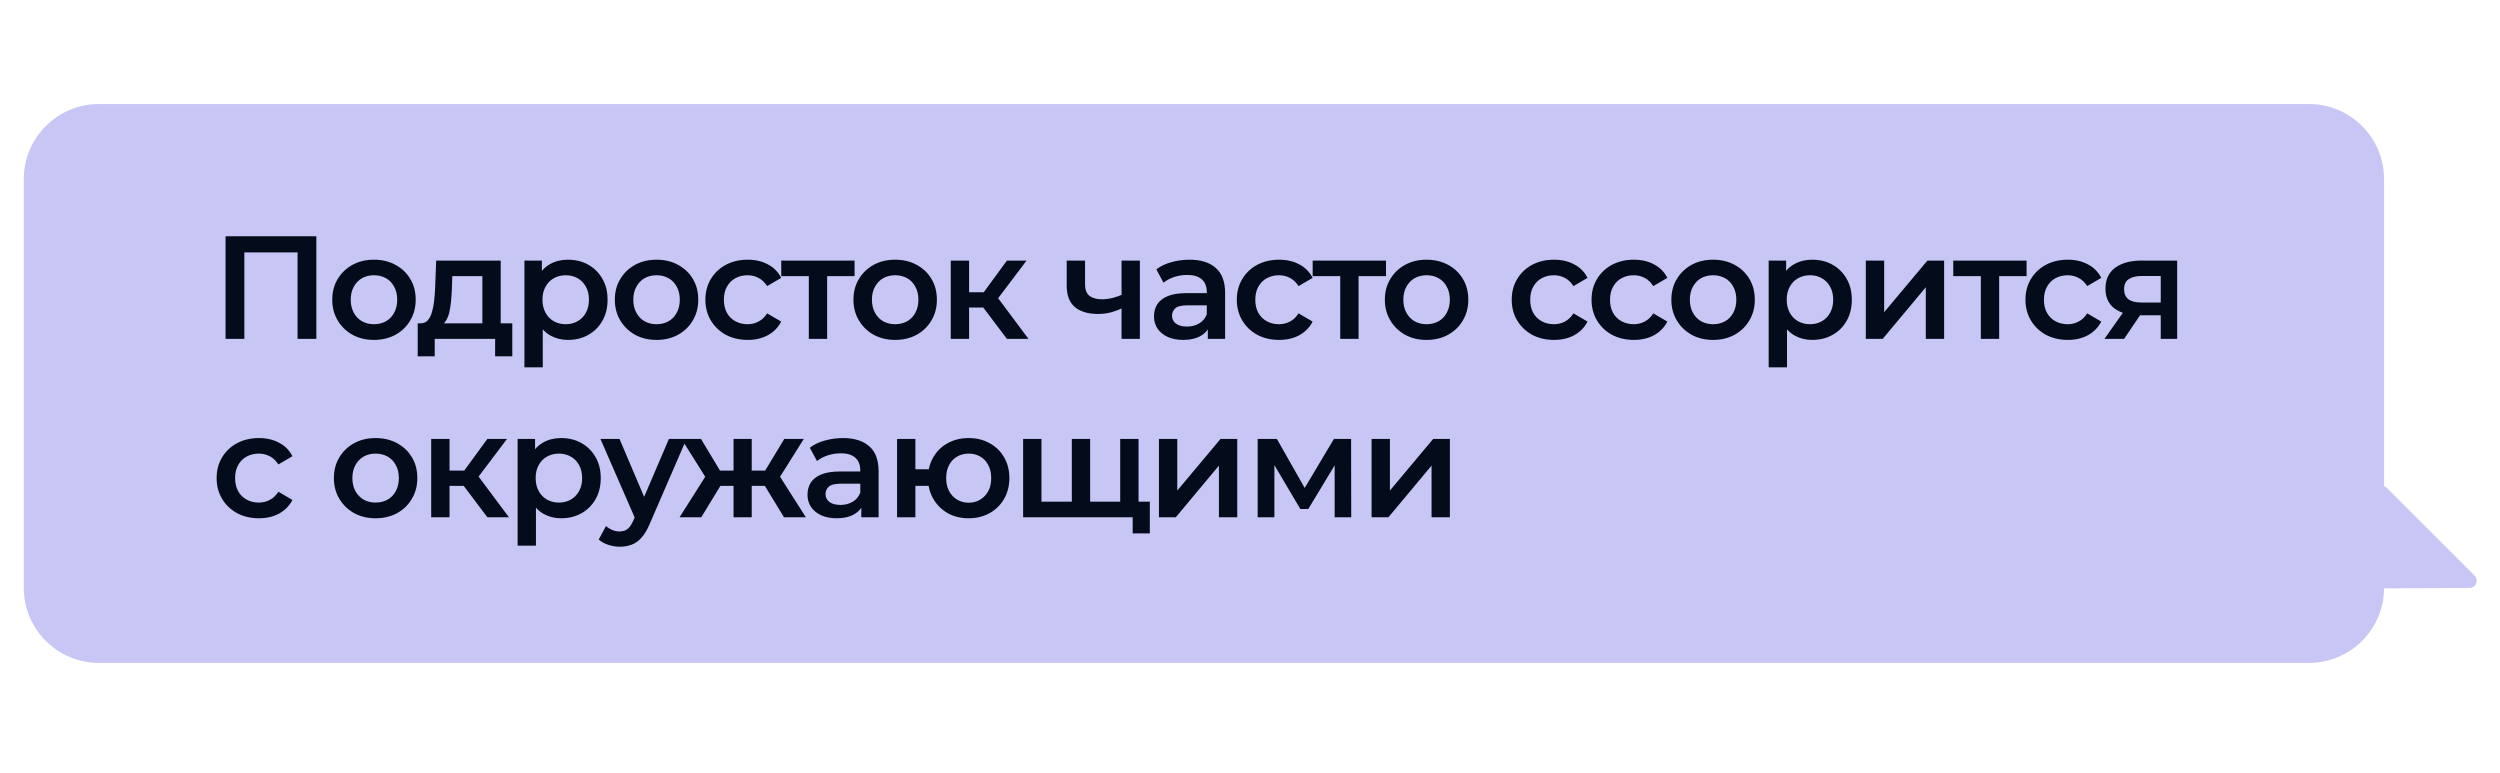
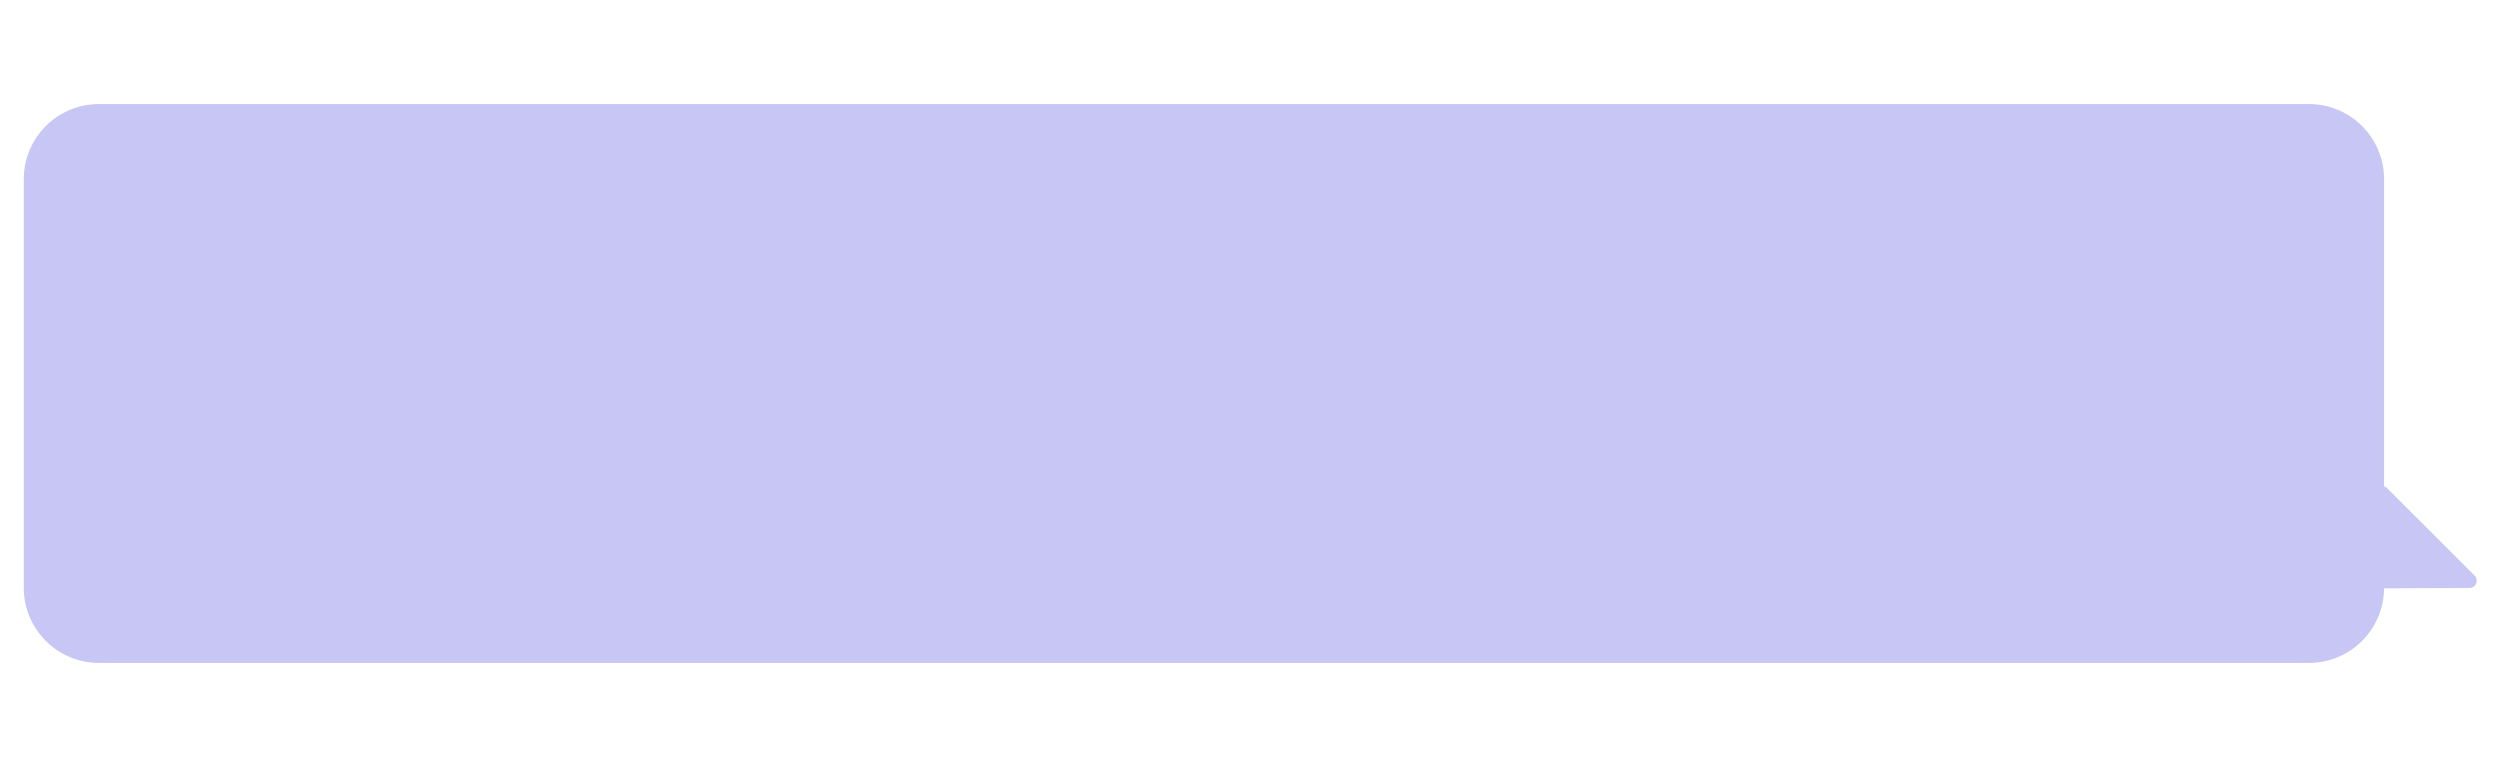
<svg xmlns="http://www.w3.org/2000/svg" width="841" height="260" viewBox="0 0 841 260" fill="none">
  <path fill-rule="evenodd" clip-rule="evenodd" d="M776.727 35C790.685 35 802 46.315 802 60.273L802 163.579C802.345 163.691 802.676 163.888 802.967 164.179L832.459 193.639C833.987 195.165 832.914 197.777 830.754 197.788L801.999 197.927C801.892 211.793 790.618 223 776.727 223L33.273 223C19.315 223 8 211.685 8 197.727L8 60.273C8 46.315 19.315 35 33.273 35L776.727 35Z" fill="#C8C6F4" />
-   <path d="M75.883 114V79.47H106.418V114H100.104V83.318L101.584 84.896H80.718L82.198 83.318V114H75.883ZM125.78 114.346C123.083 114.346 120.683 113.77 118.578 112.619C116.473 111.435 114.812 109.824 113.596 107.785C112.379 105.746 111.771 103.427 111.771 100.829C111.771 98.199 112.379 95.88 113.596 93.874C114.812 91.835 116.473 90.24 118.578 89.089C120.683 87.938 123.083 87.363 125.78 87.363C128.509 87.363 130.927 87.938 133.031 89.089C135.169 90.24 136.83 91.819 138.013 93.825C139.23 95.831 139.839 98.166 139.839 100.829C139.839 103.427 139.23 105.746 138.013 107.785C136.83 109.824 135.169 111.435 133.031 112.619C130.927 113.77 128.509 114.346 125.78 114.346ZM125.78 109.067C127.293 109.067 128.641 108.739 129.825 108.081C131.009 107.423 131.93 106.469 132.587 105.22C133.278 103.97 133.623 102.507 133.623 100.829C133.623 99.119 133.278 97.656 132.587 96.439C131.93 95.19 131.009 94.236 129.825 93.578C128.641 92.921 127.309 92.592 125.829 92.592C124.316 92.592 122.968 92.921 121.784 93.578C120.633 94.236 119.712 95.19 119.022 96.439C118.331 97.656 117.986 99.119 117.986 100.829C117.986 102.507 118.331 103.97 119.022 105.22C119.712 106.469 120.633 107.423 121.784 108.081C122.968 108.739 124.3 109.067 125.78 109.067ZM162.271 111.139V92.888H152.158L152.01 97.13C151.945 98.643 151.846 100.106 151.714 101.52C151.583 102.901 151.369 104.184 151.073 105.368C150.777 106.519 150.35 107.472 149.791 108.229C149.232 108.985 148.492 109.478 147.571 109.709L141.454 108.771C142.441 108.771 143.23 108.459 143.822 107.834C144.447 107.176 144.924 106.289 145.252 105.17C145.614 104.019 145.877 102.72 146.042 101.273C146.206 99.794 146.321 98.264 146.387 96.686L146.732 87.659H168.437V111.139H162.271ZM140.517 119.87V108.771H172.334V119.87H166.562V114H146.239V119.87H140.517ZM191.018 114.346C188.88 114.346 186.924 113.852 185.148 112.866C183.405 111.879 182.007 110.399 180.955 108.426C179.935 106.42 179.426 103.888 179.426 100.829C179.426 97.738 179.919 95.206 180.905 93.233C181.925 91.26 183.306 89.796 185.049 88.843C186.792 87.856 188.782 87.363 191.018 87.363C193.616 87.363 195.901 87.922 197.875 89.04C199.881 90.158 201.459 91.72 202.61 93.726C203.794 95.732 204.386 98.1 204.386 100.829C204.386 103.559 203.794 105.943 202.61 107.982C201.459 109.988 199.881 111.55 197.875 112.668C195.901 113.786 193.616 114.346 191.018 114.346ZM176.417 123.57V87.659H182.287V93.874L182.089 100.879L182.583 107.883V123.57H176.417ZM190.327 109.067C191.807 109.067 193.123 108.739 194.274 108.081C195.457 107.423 196.395 106.469 197.085 105.22C197.776 103.97 198.121 102.507 198.121 100.829C198.121 99.119 197.776 97.656 197.085 96.439C196.395 95.19 195.457 94.236 194.274 93.578C193.123 92.921 191.807 92.592 190.327 92.592C188.847 92.592 187.515 92.921 186.332 93.578C185.148 94.236 184.21 95.19 183.52 96.439C182.829 97.656 182.484 99.119 182.484 100.829C182.484 102.507 182.829 103.97 183.52 105.22C184.21 106.469 185.148 107.423 186.332 108.081C187.515 108.739 188.847 109.067 190.327 109.067ZM220.839 114.346C218.142 114.346 215.741 113.77 213.637 112.619C211.532 111.435 209.871 109.824 208.654 107.785C207.438 105.746 206.829 103.427 206.829 100.829C206.829 98.199 207.438 95.88 208.654 93.874C209.871 91.835 211.532 90.24 213.637 89.089C215.741 87.938 218.142 87.363 220.839 87.363C223.568 87.363 225.985 87.938 228.09 89.089C230.227 90.24 231.888 91.819 233.072 93.825C234.289 95.831 234.897 98.166 234.897 100.829C234.897 103.427 234.289 105.746 233.072 107.785C231.888 109.824 230.227 111.435 228.09 112.619C225.985 113.77 223.568 114.346 220.839 114.346ZM220.839 109.067C222.351 109.067 223.7 108.739 224.883 108.081C226.067 107.423 226.988 106.469 227.646 105.22C228.337 103.97 228.682 102.507 228.682 100.829C228.682 99.119 228.337 97.656 227.646 96.439C226.988 95.19 226.067 94.236 224.883 93.578C223.7 92.921 222.368 92.592 220.888 92.592C219.375 92.592 218.027 92.921 216.843 93.578C215.692 94.236 214.771 95.19 214.081 96.439C213.39 97.656 213.045 99.119 213.045 100.829C213.045 102.507 213.39 103.97 214.081 105.22C214.771 106.469 215.692 107.423 216.843 108.081C218.027 108.739 219.359 109.067 220.839 109.067ZM251.551 114.346C248.789 114.346 246.322 113.77 244.152 112.619C242.014 111.435 240.337 109.824 239.12 107.785C237.903 105.746 237.295 103.427 237.295 100.829C237.295 98.199 237.903 95.88 239.12 93.874C240.337 91.835 242.014 90.24 244.152 89.089C246.322 87.938 248.789 87.363 251.551 87.363C254.116 87.363 256.369 87.889 258.309 88.941C260.282 89.961 261.779 91.474 262.798 93.48L258.062 96.242C257.273 94.992 256.303 94.072 255.152 93.48C254.034 92.888 252.817 92.592 251.502 92.592C249.989 92.592 248.624 92.921 247.407 93.578C246.191 94.236 245.237 95.19 244.546 96.439C243.856 97.656 243.51 99.119 243.51 100.829C243.51 102.54 243.856 104.019 244.546 105.269C245.237 106.486 246.191 107.423 247.407 108.081C248.624 108.739 249.989 109.067 251.502 109.067C252.817 109.067 254.034 108.771 255.152 108.179C256.303 107.588 257.273 106.667 258.062 105.417L262.798 108.179C261.779 110.153 260.282 111.682 258.309 112.767C256.369 113.819 254.116 114.346 251.551 114.346ZM272.085 114V91.408L273.516 92.888H262.811V87.659H287.476V92.888H276.821L278.251 91.408V114H272.085ZM301.108 114.346C298.412 114.346 296.011 113.77 293.906 112.619C291.802 111.435 290.141 109.824 288.924 107.785C287.707 105.746 287.099 103.427 287.099 100.829C287.099 98.199 287.707 95.88 288.924 93.874C290.141 91.835 291.802 90.24 293.906 89.089C296.011 87.938 298.412 87.363 301.108 87.363C303.838 87.363 306.255 87.938 308.36 89.089C310.497 90.24 312.158 91.819 313.342 93.825C314.559 95.831 315.167 98.166 315.167 100.829C315.167 103.427 314.559 105.746 313.342 107.785C312.158 109.824 310.497 111.435 308.36 112.619C306.255 113.77 303.838 114.346 301.108 114.346ZM301.108 109.067C302.621 109.067 303.969 108.739 305.153 108.081C306.337 107.423 307.258 106.469 307.916 105.22C308.606 103.97 308.952 102.507 308.952 100.829C308.952 99.119 308.606 97.656 307.916 96.439C307.258 95.19 306.337 94.236 305.153 93.578C303.969 92.921 302.637 92.592 301.158 92.592C299.645 92.592 298.297 92.921 297.113 93.578C295.962 94.236 295.041 95.19 294.35 96.439C293.66 97.656 293.314 99.119 293.314 100.829C293.314 102.507 293.66 103.97 294.35 105.22C295.041 106.469 295.962 107.423 297.113 108.081C298.297 108.739 299.628 109.067 301.108 109.067ZM338.727 114L329.206 101.372L334.238 98.264L345.978 114H338.727ZM319.834 114V87.659H326V114H319.834ZM324.175 103.444V98.314H333.103V103.444H324.175ZM334.83 101.569L329.058 100.879L338.727 87.659H345.337L334.83 101.569ZM377.735 103.592C376.485 104.184 375.153 104.677 373.739 105.072C372.358 105.433 370.895 105.614 369.349 105.614C366.028 105.614 363.446 104.842 361.604 103.296C359.763 101.75 358.842 99.35 358.842 96.094V87.659H365.008V95.699C365.008 97.442 365.501 98.708 366.488 99.498C367.507 100.287 368.905 100.682 370.681 100.682C371.865 100.682 373.049 100.534 374.233 100.238C375.417 99.942 376.584 99.531 377.735 99.004V103.592ZM377.291 114V87.659H383.457V114H377.291ZM406.307 114V108.673L405.962 107.538V98.215C405.962 96.406 405.419 95.009 404.334 94.022C403.249 93.003 401.604 92.493 399.401 92.493C397.921 92.493 396.458 92.723 395.011 93.183C393.597 93.644 392.396 94.285 391.41 95.107L388.993 90.618C390.407 89.533 392.084 88.728 394.024 88.201C395.997 87.642 398.036 87.363 400.141 87.363C403.956 87.363 406.899 88.284 408.971 90.125C411.075 91.934 412.128 94.746 412.128 98.56V114H406.307ZM398.02 114.346C396.047 114.346 394.32 114.017 392.84 113.359C391.36 112.668 390.209 111.731 389.387 110.547C388.598 109.33 388.203 107.966 388.203 106.453C388.203 104.973 388.549 103.641 389.239 102.457C389.963 101.273 391.13 100.336 392.742 99.646C394.353 98.955 396.491 98.61 399.154 98.61H406.8V102.704H399.598C397.494 102.704 396.08 103.049 395.356 103.74C394.633 104.398 394.271 105.22 394.271 106.206C394.271 107.324 394.715 108.212 395.603 108.87C396.491 109.528 397.724 109.857 399.302 109.857C400.815 109.857 402.163 109.511 403.347 108.821C404.564 108.13 405.436 107.111 405.962 105.762L406.998 109.462C406.406 111.008 405.337 112.208 403.791 113.063C402.279 113.918 400.355 114.346 398.02 114.346ZM430.32 114.346C427.558 114.346 425.092 113.77 422.921 112.619C420.784 111.435 419.106 109.824 417.89 107.785C416.673 105.746 416.064 103.427 416.064 100.829C416.064 98.199 416.673 95.88 417.89 93.874C419.106 91.835 420.784 90.24 422.921 89.089C425.092 87.938 427.558 87.363 430.32 87.363C432.886 87.363 435.138 87.889 437.079 88.941C439.052 89.961 440.548 91.474 441.567 93.48L436.832 96.242C436.043 94.992 435.072 94.072 433.921 93.48C432.803 92.888 431.587 92.592 430.271 92.592C428.758 92.592 427.394 92.921 426.177 93.578C424.96 94.236 424.006 95.19 423.316 96.439C422.625 97.656 422.28 99.119 422.28 100.829C422.28 102.54 422.625 104.019 423.316 105.269C424.006 106.486 424.96 107.423 426.177 108.081C427.394 108.739 428.758 109.067 430.271 109.067C431.587 109.067 432.803 108.771 433.921 108.179C435.072 107.588 436.043 106.667 436.832 105.417L441.567 108.179C440.548 110.153 439.052 111.682 437.079 112.767C435.138 113.819 432.886 114.346 430.32 114.346ZM450.855 114V91.408L452.285 92.888H441.581V87.659H466.245V92.888H455.59L457.021 91.408V114H450.855ZM479.878 114.346C477.181 114.346 474.78 113.77 472.676 112.619C470.571 111.435 468.91 109.824 467.693 107.785C466.477 105.746 465.868 103.427 465.868 100.829C465.868 98.199 466.477 95.88 467.693 93.874C468.91 91.835 470.571 90.24 472.676 89.089C474.78 87.938 477.181 87.363 479.878 87.363C482.607 87.363 485.024 87.938 487.129 89.089C489.267 90.24 490.927 91.819 492.111 93.825C493.328 95.831 493.936 98.166 493.936 100.829C493.936 103.427 493.328 105.746 492.111 107.785C490.927 109.824 489.267 111.435 487.129 112.619C485.024 113.77 482.607 114.346 479.878 114.346ZM479.878 109.067C481.39 109.067 482.739 108.739 483.923 108.081C485.107 107.423 486.027 106.469 486.685 105.22C487.376 103.97 487.721 102.507 487.721 100.829C487.721 99.119 487.376 97.656 486.685 96.439C486.027 95.19 485.107 94.236 483.923 93.578C482.739 92.921 481.407 92.592 479.927 92.592C478.414 92.592 477.066 92.921 475.882 93.578C474.731 94.236 473.81 95.19 473.12 96.439C472.429 97.656 472.084 99.119 472.084 100.829C472.084 102.507 472.429 103.97 473.12 105.22C473.81 106.469 474.731 107.423 475.882 108.081C477.066 108.739 478.398 109.067 479.878 109.067ZM522.799 114.346C520.036 114.346 517.57 113.77 515.399 112.619C513.262 111.435 511.585 109.824 510.368 107.785C509.151 105.746 508.543 103.427 508.543 100.829C508.543 98.199 509.151 95.88 510.368 93.874C511.585 91.835 513.262 90.24 515.399 89.089C517.57 87.938 520.036 87.363 522.799 87.363C525.364 87.363 527.616 87.889 529.557 88.941C531.53 89.961 533.026 91.474 534.046 93.48L529.31 96.242C528.521 94.992 527.551 94.072 526.4 93.48C525.282 92.888 524.065 92.592 522.749 92.592C521.237 92.592 519.872 92.921 518.655 93.578C517.438 94.236 516.485 95.19 515.794 96.439C515.103 97.656 514.758 99.119 514.758 100.829C514.758 102.54 515.103 104.019 515.794 105.269C516.485 106.486 517.438 107.423 518.655 108.081C519.872 108.739 521.237 109.067 522.749 109.067C524.065 109.067 525.282 108.771 526.4 108.179C527.551 107.588 528.521 106.667 529.31 105.417L534.046 108.179C533.026 110.153 531.53 111.682 529.557 112.767C527.616 113.819 525.364 114.346 522.799 114.346ZM549.652 114.346C546.889 114.346 544.423 113.77 542.252 112.619C540.115 111.435 538.438 109.824 537.221 107.785C536.004 105.746 535.396 103.427 535.396 100.829C535.396 98.199 536.004 95.88 537.221 93.874C538.438 91.835 540.115 90.24 542.252 89.089C544.423 87.938 546.889 87.363 549.652 87.363C552.217 87.363 554.469 87.889 556.41 88.941C558.383 89.961 559.879 91.474 560.899 93.48L556.163 96.242C555.374 94.992 554.404 94.072 553.253 93.48C552.134 92.888 550.918 92.592 549.602 92.592C548.089 92.592 546.725 92.921 545.508 93.578C544.291 94.236 543.337 95.19 542.647 96.439C541.956 97.656 541.611 99.119 541.611 100.829C541.611 102.54 541.956 104.019 542.647 105.269C543.337 106.486 544.291 107.423 545.508 108.081C546.725 108.739 548.089 109.067 549.602 109.067C550.918 109.067 552.134 108.771 553.253 108.179C554.404 107.588 555.374 106.667 556.163 105.417L560.899 108.179C559.879 110.153 558.383 111.682 556.41 112.767C554.469 113.819 552.217 114.346 549.652 114.346ZM576.258 114.346C573.561 114.346 571.161 113.77 569.056 112.619C566.951 111.435 565.29 109.824 564.074 107.785C562.857 105.746 562.248 103.427 562.248 100.829C562.248 98.199 562.857 95.88 564.074 93.874C565.29 91.835 566.951 90.24 569.056 89.089C571.161 87.938 573.561 87.363 576.258 87.363C578.987 87.363 581.404 87.938 583.509 89.089C585.647 90.24 587.307 91.819 588.491 93.825C589.708 95.831 590.317 98.166 590.317 100.829C590.317 103.427 589.708 105.746 588.491 107.785C587.307 109.824 585.647 111.435 583.509 112.619C581.404 113.77 578.987 114.346 576.258 114.346ZM576.258 109.067C577.771 109.067 579.119 108.739 580.303 108.081C581.487 107.423 582.407 106.469 583.065 105.22C583.756 103.97 584.101 102.507 584.101 100.829C584.101 99.119 583.756 97.656 583.065 96.439C582.407 95.19 581.487 94.236 580.303 93.578C579.119 92.921 577.787 92.592 576.307 92.592C574.794 92.592 573.446 92.921 572.262 93.578C571.111 94.236 570.19 95.19 569.5 96.439C568.809 97.656 568.464 99.119 568.464 100.829C568.464 102.507 568.809 103.97 569.5 105.22C570.19 106.469 571.111 107.423 572.262 108.081C573.446 108.739 574.778 109.067 576.258 109.067ZM609.585 114.346C607.447 114.346 605.49 113.852 603.715 112.866C601.972 111.879 600.574 110.399 599.522 108.426C598.502 106.42 597.993 103.888 597.993 100.829C597.993 97.738 598.486 95.206 599.472 93.233C600.492 91.26 601.873 89.796 603.616 88.843C605.359 87.856 607.349 87.363 609.585 87.363C612.183 87.363 614.468 87.922 616.441 89.04C618.447 90.158 620.026 91.72 621.177 93.726C622.361 95.732 622.953 98.1 622.953 100.829C622.953 103.559 622.361 105.943 621.177 107.982C620.026 109.988 618.447 111.55 616.441 112.668C614.468 113.786 612.183 114.346 609.585 114.346ZM594.983 123.57V87.659H600.854V93.874L600.656 100.879L601.15 107.883V123.57H594.983ZM608.894 109.067C610.374 109.067 611.689 108.739 612.84 108.081C614.024 107.423 614.962 106.469 615.652 105.22C616.343 103.97 616.688 102.507 616.688 100.829C616.688 99.119 616.343 97.656 615.652 96.439C614.962 95.19 614.024 94.236 612.84 93.578C611.689 92.921 610.374 92.592 608.894 92.592C607.414 92.592 606.082 92.921 604.899 93.578C603.715 94.236 602.777 95.19 602.087 96.439C601.396 97.656 601.051 99.119 601.051 100.829C601.051 102.507 601.396 103.97 602.087 105.22C602.777 106.469 603.715 107.423 604.899 108.081C606.082 108.739 607.414 109.067 608.894 109.067ZM627.665 114V87.659H633.831V105.022L648.383 87.659H654.007V114H647.841V96.636L633.338 114H627.665ZM666.352 114V91.408L667.783 92.888H657.079V87.659H681.743V92.888H671.088L672.519 91.408V114H666.352ZM695.622 114.346C692.86 114.346 690.393 113.77 688.223 112.619C686.085 111.435 684.408 109.824 683.191 107.785C681.974 105.746 681.366 103.427 681.366 100.829C681.366 98.199 681.974 95.88 683.191 93.874C684.408 91.835 686.085 90.24 688.223 89.089C690.393 87.938 692.86 87.363 695.622 87.363C698.187 87.363 700.44 87.889 702.38 88.941C704.353 89.961 705.85 91.474 706.869 93.48L702.133 96.242C701.344 94.992 700.374 94.072 699.223 93.48C698.105 92.888 696.888 92.592 695.573 92.592C694.06 92.592 692.695 92.921 691.478 93.578C690.262 94.236 689.308 95.19 688.617 96.439C687.927 97.656 687.581 99.119 687.581 100.829C687.581 102.54 687.927 104.019 688.617 105.269C689.308 106.486 690.262 107.423 691.478 108.081C692.695 108.739 694.06 109.067 695.573 109.067C696.888 109.067 698.105 108.771 699.223 108.179C700.374 107.588 701.344 106.667 702.133 105.417L706.869 108.179C705.85 110.153 704.353 111.682 702.38 112.767C700.44 113.819 698.187 114.346 695.622 114.346ZM726.873 114V105.022L727.761 106.058H719.869C716.251 106.058 713.407 105.302 711.335 103.789C709.296 102.244 708.276 100.024 708.276 97.13C708.276 94.039 709.362 91.687 711.532 90.076C713.735 88.464 716.662 87.659 720.313 87.659H732.398V114H726.873ZM707.931 114L715.034 103.937H721.348L714.541 114H707.931ZM726.873 103.049V91.21L727.761 92.838H720.51C718.603 92.838 717.123 93.2 716.07 93.924C715.051 94.614 714.541 95.749 714.541 97.327C714.541 100.287 716.465 101.767 720.313 101.767H727.761L726.873 103.049ZM87.13 174.346C84.368 174.346 81.902 173.77 79.731 172.619C77.594 171.435 75.916 169.824 74.7 167.785C73.483 165.746 72.874 163.427 72.874 160.829C72.874 158.199 73.483 155.88 74.7 153.874C75.916 151.835 77.594 150.24 79.731 149.089C81.902 147.938 84.368 147.363 87.13 147.363C89.696 147.363 91.948 147.889 93.888 148.941C95.862 149.961 97.358 151.473 98.377 153.48L93.642 156.242C92.853 154.992 91.882 154.071 90.731 153.48C89.613 152.888 88.397 152.592 87.081 152.592C85.568 152.592 84.204 152.92 82.987 153.578C81.77 154.236 80.816 155.19 80.126 156.439C79.435 157.656 79.09 159.119 79.09 160.829C79.09 162.54 79.435 164.019 80.126 165.269C80.816 166.486 81.77 167.423 82.987 168.081C84.204 168.739 85.568 169.067 87.081 169.067C88.397 169.067 89.613 168.771 90.731 168.179C91.882 167.588 92.853 166.667 93.642 165.417L98.377 168.179C97.358 170.153 95.862 171.682 93.888 172.767C91.948 173.819 89.696 174.346 87.13 174.346ZM126.331 174.346C123.634 174.346 121.233 173.77 119.129 172.619C117.024 171.435 115.363 169.824 114.146 167.785C112.93 165.746 112.321 163.427 112.321 160.829C112.321 158.199 112.93 155.88 114.146 153.874C115.363 151.835 117.024 150.24 119.129 149.089C121.233 147.938 123.634 147.363 126.331 147.363C129.06 147.363 131.477 147.938 133.582 149.089C135.719 150.24 137.38 151.819 138.564 153.825C139.781 155.831 140.389 158.166 140.389 160.829C140.389 163.427 139.781 165.746 138.564 167.785C137.38 169.824 135.719 171.435 133.582 172.619C131.477 173.77 129.06 174.346 126.331 174.346ZM126.331 169.067C127.843 169.067 129.192 168.739 130.376 168.081C131.559 167.423 132.48 166.469 133.138 165.22C133.829 163.97 134.174 162.507 134.174 160.829C134.174 159.119 133.829 157.656 133.138 156.439C132.48 155.19 131.559 154.236 130.376 153.578C129.192 152.92 127.86 152.592 126.38 152.592C124.867 152.592 123.519 152.92 122.335 153.578C121.184 154.236 120.263 155.19 119.573 156.439C118.882 157.656 118.537 159.119 118.537 160.829C118.537 162.507 118.882 163.97 119.573 165.22C120.263 166.469 121.184 167.423 122.335 168.081C123.519 168.739 124.851 169.067 126.331 169.067ZM163.949 174L154.429 161.372L159.46 158.264L171.2 174H163.949ZM145.056 174V147.659H151.222V174H145.056ZM149.397 163.444V158.314H158.326V163.444H149.397ZM160.052 161.569L154.281 160.879L163.949 147.659H170.559L160.052 161.569ZM188.726 174.346C186.589 174.346 184.632 173.852 182.856 172.866C181.113 171.879 179.716 170.399 178.663 168.426C177.644 166.42 177.134 163.888 177.134 160.829C177.134 157.738 177.627 155.206 178.614 153.233C179.633 151.26 181.015 149.796 182.758 148.843C184.501 147.856 186.49 147.363 188.726 147.363C191.324 147.363 193.61 147.922 195.583 149.04C197.589 150.158 199.168 151.72 200.319 153.726C201.502 155.732 202.094 158.1 202.094 160.829C202.094 163.559 201.502 165.943 200.319 167.982C199.168 169.988 197.589 171.55 195.583 172.668C193.61 173.786 191.324 174.346 188.726 174.346ZM174.125 183.57V147.659H179.995V153.874L179.798 160.879L180.291 167.883V183.57H174.125ZM188.036 169.067C189.516 169.067 190.831 168.739 191.982 168.081C193.166 167.423 194.103 166.469 194.794 165.22C195.484 163.97 195.83 162.507 195.83 160.829C195.83 159.119 195.484 157.656 194.794 156.439C194.103 155.19 193.166 154.236 191.982 153.578C190.831 152.92 189.516 152.592 188.036 152.592C186.556 152.592 185.224 152.92 184.04 153.578C182.856 154.236 181.919 155.19 181.228 156.439C180.538 157.656 180.192 159.119 180.192 160.829C180.192 162.507 180.538 163.97 181.228 165.22C181.919 166.469 182.856 167.423 184.04 168.081C185.224 168.739 186.556 169.067 188.036 169.067ZM208.452 183.915C207.169 183.915 205.887 183.702 204.604 183.274C203.322 182.847 202.253 182.255 201.398 181.498L203.864 176.96C204.489 177.519 205.196 177.963 205.986 178.292C206.775 178.621 207.581 178.785 208.403 178.785C209.521 178.785 210.425 178.506 211.116 177.947C211.806 177.387 212.448 176.45 213.04 175.135L214.569 171.682L215.062 170.942L225.026 147.659H230.946L218.614 176.121C217.792 178.095 216.871 179.657 215.851 180.808C214.865 181.959 213.747 182.764 212.497 183.225C211.28 183.685 209.932 183.915 208.452 183.915ZM213.878 174.937L201.99 147.659H208.403L218.071 170.399L213.878 174.937ZM263.733 174L256.038 161.372L261.07 158.264L271.083 174H263.733ZM251.056 163.444V158.314H259.886V163.444H251.056ZM261.662 161.569L255.841 160.879L263.832 147.659H270.393L261.662 161.569ZM235.912 174H228.611L238.576 158.264L243.607 161.372L235.912 174ZM252.881 174H246.764V147.659H252.881V174ZM248.589 163.444H239.809V158.314H248.589V163.444ZM237.984 161.569L229.253 147.659H235.813L243.755 160.879L237.984 161.569ZM289.743 174V168.673L289.397 167.538V158.215C289.397 156.406 288.855 155.009 287.769 154.022C286.684 153.003 285.04 152.493 282.837 152.493C281.357 152.493 279.893 152.723 278.446 153.184C277.032 153.644 275.832 154.285 274.845 155.107L272.428 150.618C273.842 149.533 275.52 148.728 277.46 148.201C279.433 147.642 281.472 147.363 283.577 147.363C287.391 147.363 290.335 148.284 292.406 150.125C294.511 151.934 295.563 154.746 295.563 158.56V174H289.743ZM281.455 174.346C279.482 174.346 277.756 174.017 276.276 173.359C274.796 172.668 273.645 171.731 272.823 170.547C272.034 169.33 271.639 167.966 271.639 166.453C271.639 164.973 271.984 163.641 272.675 162.457C273.398 161.273 274.566 160.336 276.177 159.646C277.789 158.955 279.926 158.61 282.59 158.61H290.236V162.704H283.034C280.929 162.704 279.515 163.049 278.792 163.74C278.068 164.398 277.706 165.22 277.706 166.206C277.706 167.324 278.15 168.212 279.038 168.87C279.926 169.528 281.159 169.857 282.738 169.857C284.251 169.857 285.599 169.511 286.783 168.821C288 168.13 288.871 167.111 289.397 165.762L290.433 169.462C289.841 171.008 288.772 172.208 287.227 173.063C285.714 173.918 283.79 174.346 281.455 174.346ZM301.769 174V147.659H307.935V157.87H315.779V163.444H307.935V174H301.769ZM325.842 174.346C323.211 174.346 320.859 173.77 318.788 172.619C316.749 171.435 315.137 169.824 313.953 167.785C312.769 165.746 312.178 163.427 312.178 160.829C312.178 158.199 312.769 155.864 313.953 153.825C315.137 151.786 316.749 150.207 318.788 149.089C320.859 147.938 323.211 147.363 325.842 147.363C328.505 147.363 330.857 147.938 332.896 149.089C334.967 150.207 336.595 151.786 337.779 153.825C338.963 155.864 339.555 158.199 339.555 160.829C339.555 163.427 338.963 165.762 337.779 167.834C336.595 169.873 334.967 171.468 332.896 172.619C330.857 173.77 328.505 174.346 325.842 174.346ZM325.842 169.117C327.321 169.117 328.62 168.771 329.739 168.081C330.89 167.39 331.794 166.437 332.452 165.22C333.109 164.003 333.438 162.54 333.438 160.829C333.438 159.119 333.109 157.656 332.452 156.439C331.794 155.19 330.89 154.236 329.739 153.578C328.62 152.92 327.338 152.592 325.891 152.592C324.444 152.592 323.145 152.92 321.994 153.578C320.843 154.236 319.939 155.19 319.281 156.439C318.623 157.656 318.294 159.119 318.294 160.829C318.294 162.54 318.623 164.003 319.281 165.22C319.939 166.437 320.843 167.39 321.994 168.081C323.145 168.771 324.427 169.117 325.842 169.117ZM361.891 168.771L360.559 170.251V147.659H366.725V170.251L365.245 168.771H378.268L376.837 170.251V147.659H383.003V174H344.182V147.659H350.348V170.251L348.917 168.771H361.891ZM381.03 179.426V172.471L382.461 174H376.64V168.771H386.802V179.426H381.03ZM389.87 174V147.659H396.036V165.022L410.588 147.659H416.212V174H410.046V156.637L395.543 174H389.87ZM423.082 174V147.659H429.544L440.15 166.354H437.585L448.733 147.659H454.504L454.554 174H448.979V154.269L449.966 154.91L440.1 171.238H437.437L427.521 154.466L428.705 154.17V174H423.082ZM461.4 174V147.659H467.566V165.022L482.118 147.659H487.741V174H481.575V156.637L467.073 174H461.4Z" fill="#040B1A" />
</svg>